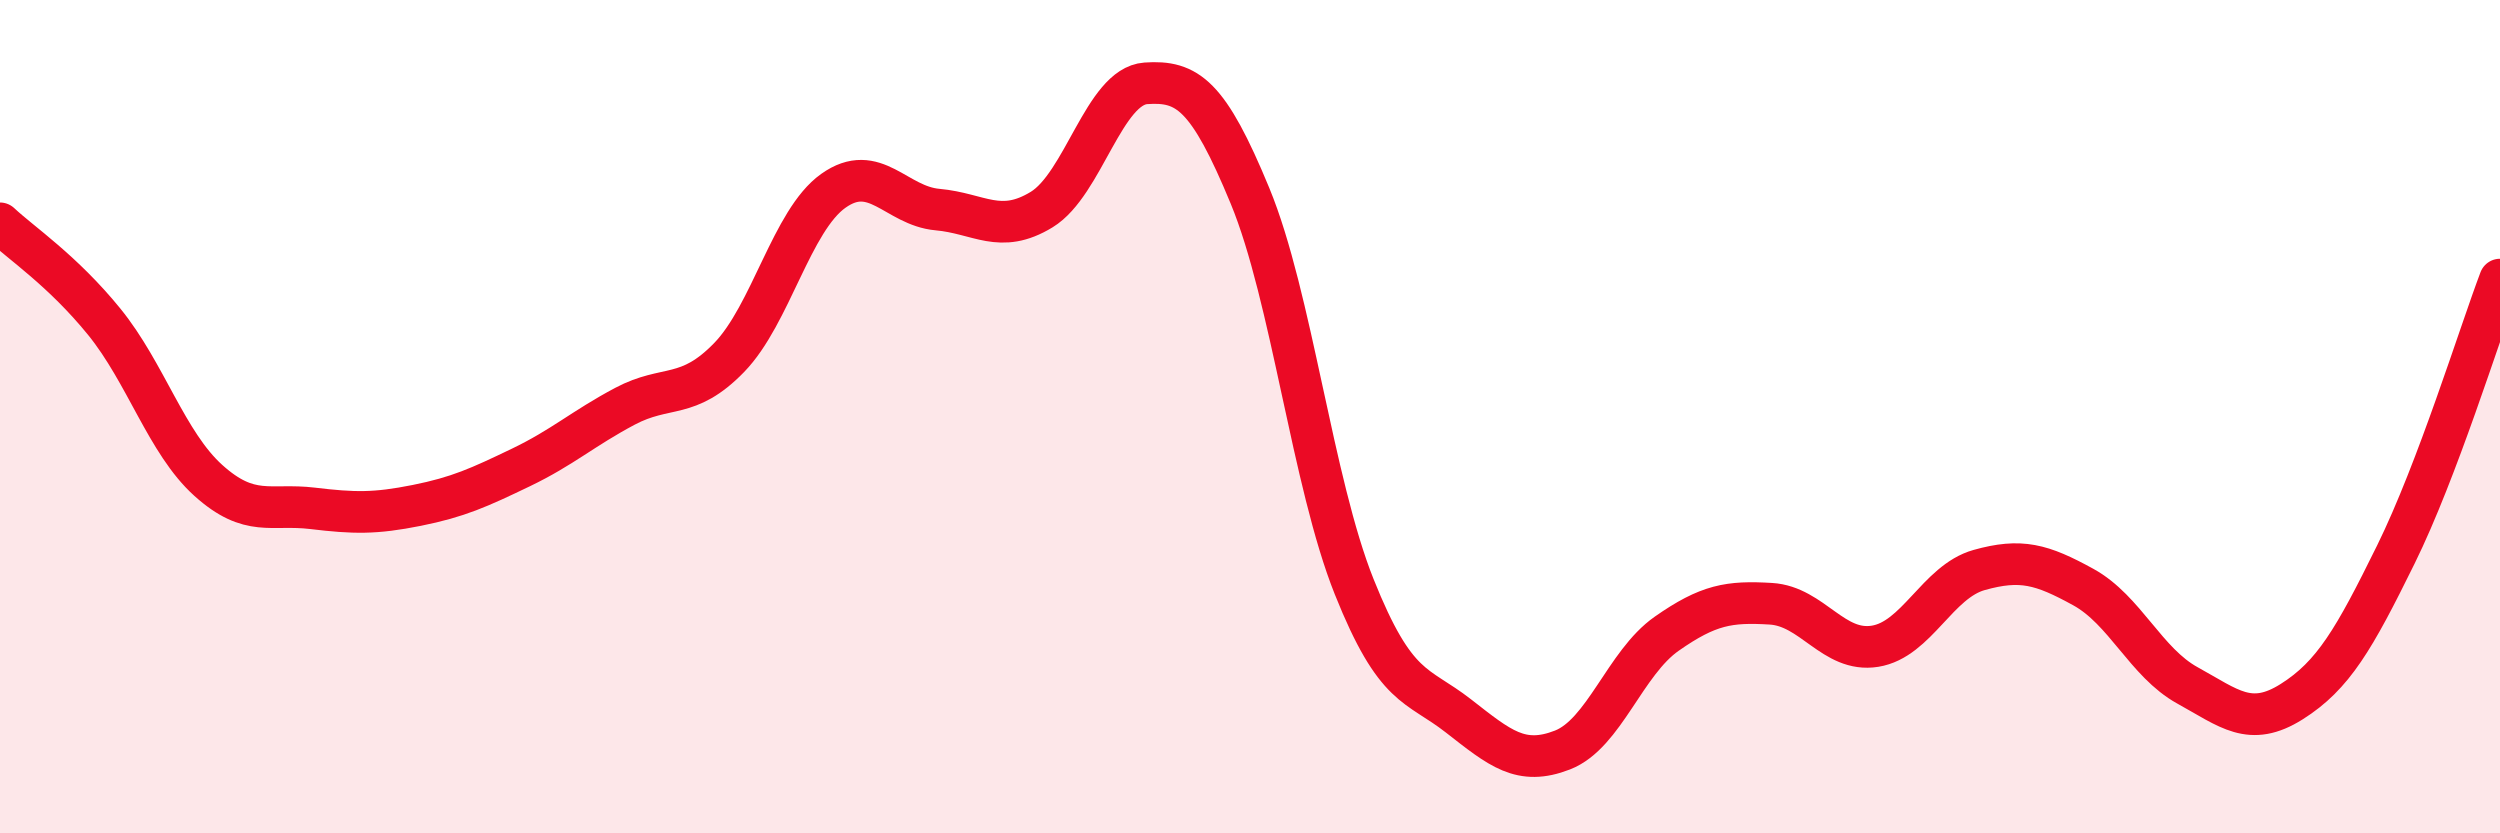
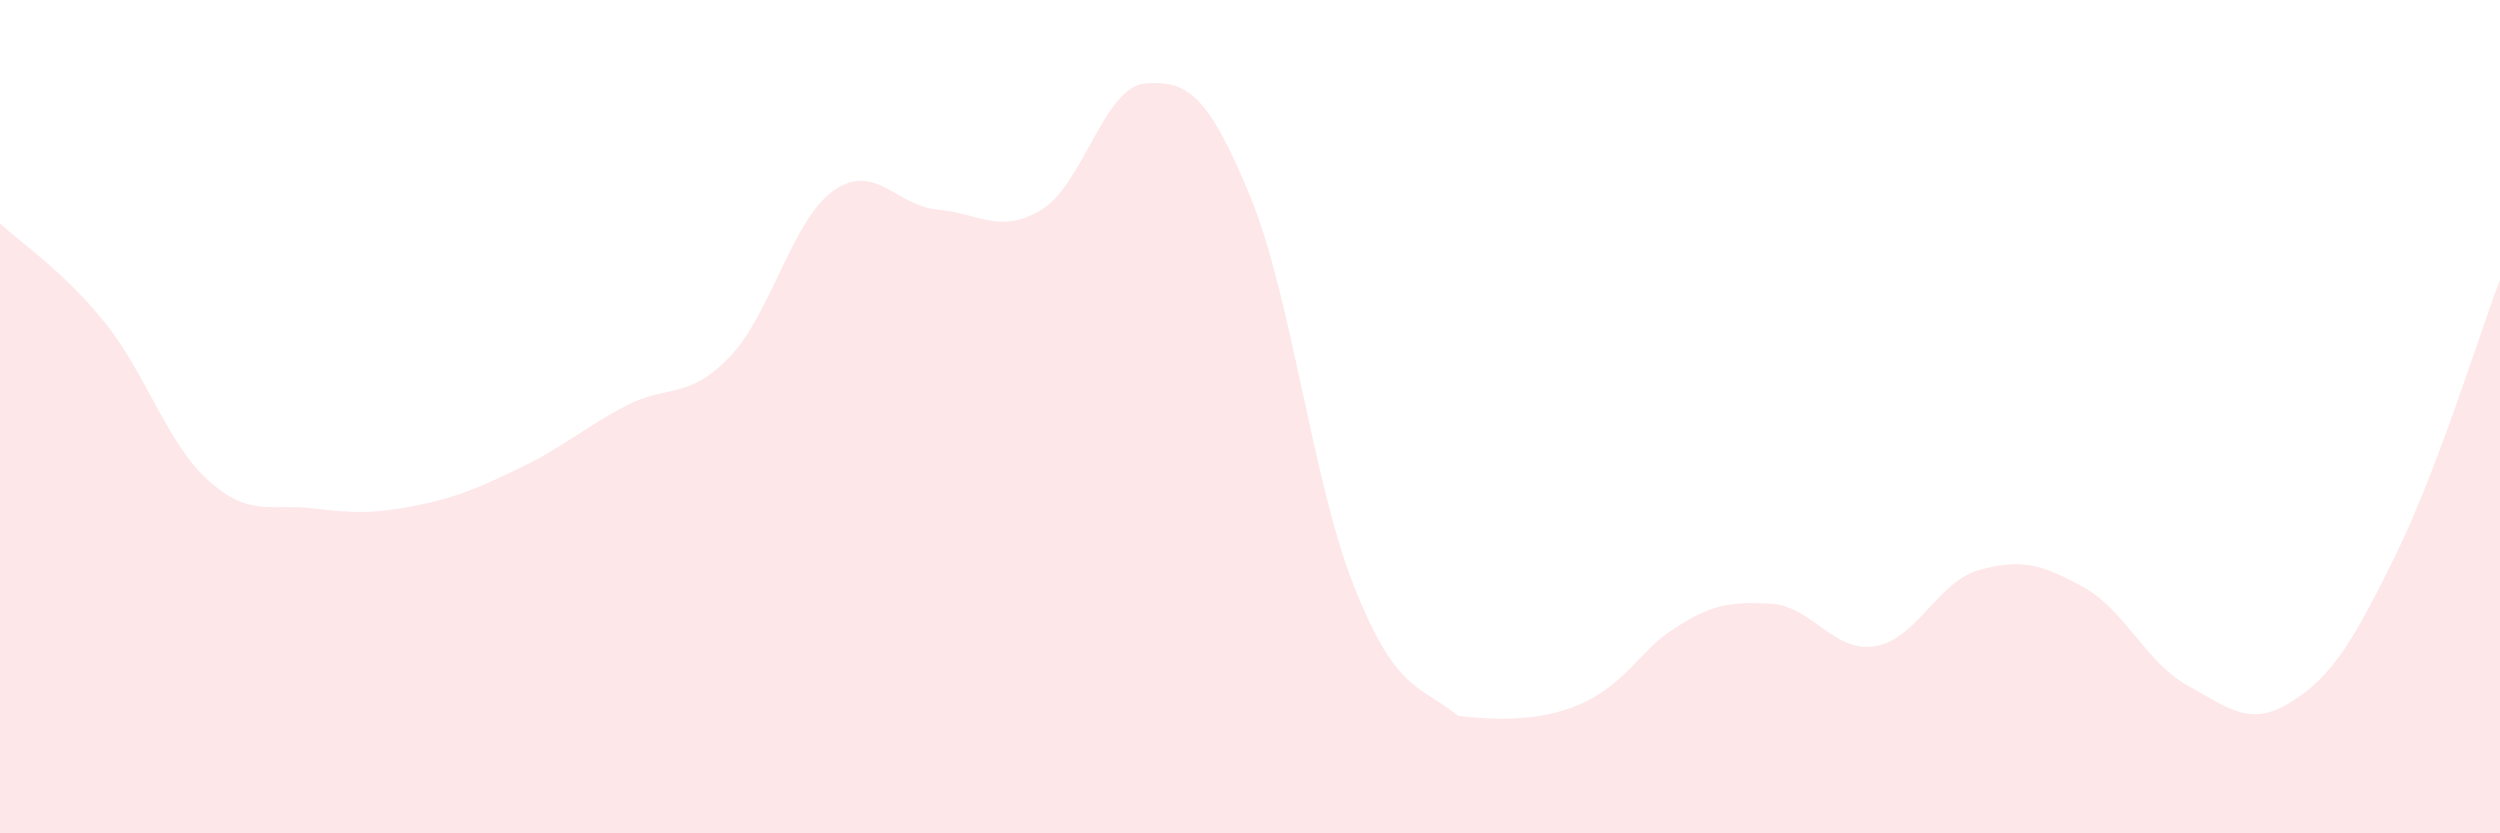
<svg xmlns="http://www.w3.org/2000/svg" width="60" height="20" viewBox="0 0 60 20">
-   <path d="M 0,5.36 C 0.5,5.83 1.5,6.49 2.5,7.72 C 3.5,8.95 4,10.63 5,11.53 C 6,12.43 6.5,12.08 7.5,12.2 C 8.5,12.32 9,12.33 10,12.13 C 11,11.93 11.5,11.7 12.5,11.22 C 13.5,10.74 14,10.28 15,9.75 C 16,9.22 16.5,9.61 17.5,8.58 C 18.5,7.55 19,5.29 20,4.58 C 21,3.87 21.5,4.94 22.5,5.03 C 23.5,5.12 24,5.64 25,5.03 C 26,4.42 26.5,2.07 27.5,2 C 28.5,1.93 29,2.28 30,4.7 C 31,7.12 31.5,11.58 32.5,14.08 C 33.5,16.58 34,16.4 35,17.18 C 36,17.96 36.5,18.39 37.5,18 C 38.5,17.61 39,15.91 40,15.21 C 41,14.51 41.5,14.43 42.5,14.49 C 43.5,14.55 44,15.67 45,15.51 C 46,15.35 46.5,13.96 47.5,13.68 C 48.5,13.4 49,13.54 50,14.09 C 51,14.64 51.5,15.9 52.5,16.45 C 53.5,17 54,17.47 55,16.84 C 56,16.21 56.5,15.34 57.5,13.31 C 58.5,11.28 59.5,8.03 60,6.71L60 20L0 20Z" fill="#EB0A25" opacity="0.1" stroke-linecap="round" stroke-linejoin="round" />
-   <path d="M 0,5.36 C 0.5,5.83 1.5,6.49 2.5,7.72 C 3.5,8.95 4,10.63 5,11.53 C 6,12.43 6.5,12.08 7.5,12.2 C 8.5,12.32 9,12.33 10,12.13 C 11,11.93 11.5,11.7 12.5,11.22 C 13.5,10.74 14,10.28 15,9.75 C 16,9.22 16.5,9.61 17.5,8.58 C 18.5,7.55 19,5.29 20,4.58 C 21,3.87 21.5,4.94 22.5,5.03 C 23.5,5.12 24,5.64 25,5.03 C 26,4.42 26.5,2.07 27.5,2 C 28.5,1.93 29,2.28 30,4.7 C 31,7.12 31.5,11.58 32.5,14.08 C 33.5,16.58 34,16.4 35,17.18 C 36,17.96 36.5,18.39 37.5,18 C 38.5,17.61 39,15.91 40,15.21 C 41,14.51 41.5,14.43 42.5,14.49 C 43.5,14.55 44,15.67 45,15.51 C 46,15.35 46.5,13.96 47.5,13.68 C 48.5,13.4 49,13.54 50,14.09 C 51,14.64 51.5,15.9 52.5,16.45 C 53.5,17 54,17.47 55,16.84 C 56,16.21 56.5,15.34 57.5,13.31 C 58.5,11.28 59.5,8.03 60,6.71" stroke="#EB0A25" stroke-width="1" fill="none" stroke-linecap="round" stroke-linejoin="round" />
+   <path d="M 0,5.36 C 0.5,5.83 1.5,6.49 2.5,7.72 C 3.5,8.95 4,10.63 5,11.53 C 6,12.43 6.5,12.08 7.5,12.2 C 8.5,12.32 9,12.33 10,12.13 C 11,11.93 11.5,11.7 12.5,11.22 C 13.5,10.74 14,10.28 15,9.75 C 16,9.22 16.5,9.61 17.5,8.58 C 18.5,7.55 19,5.29 20,4.58 C 21,3.87 21.5,4.94 22.5,5.03 C 23.5,5.12 24,5.64 25,5.03 C 26,4.42 26.5,2.07 27.5,2 C 28.5,1.93 29,2.28 30,4.7 C 31,7.12 31.5,11.58 32.5,14.08 C 33.5,16.58 34,16.4 35,17.18 C 38.5,17.61 39,15.91 40,15.21 C 41,14.51 41.5,14.43 42.5,14.49 C 43.5,14.55 44,15.67 45,15.51 C 46,15.35 46.5,13.96 47.5,13.68 C 48.5,13.4 49,13.54 50,14.09 C 51,14.64 51.5,15.9 52.5,16.45 C 53.5,17 54,17.47 55,16.84 C 56,16.21 56.5,15.34 57.5,13.31 C 58.5,11.28 59.5,8.03 60,6.71L60 20L0 20Z" fill="#EB0A25" opacity="0.1" stroke-linecap="round" stroke-linejoin="round" />
</svg>